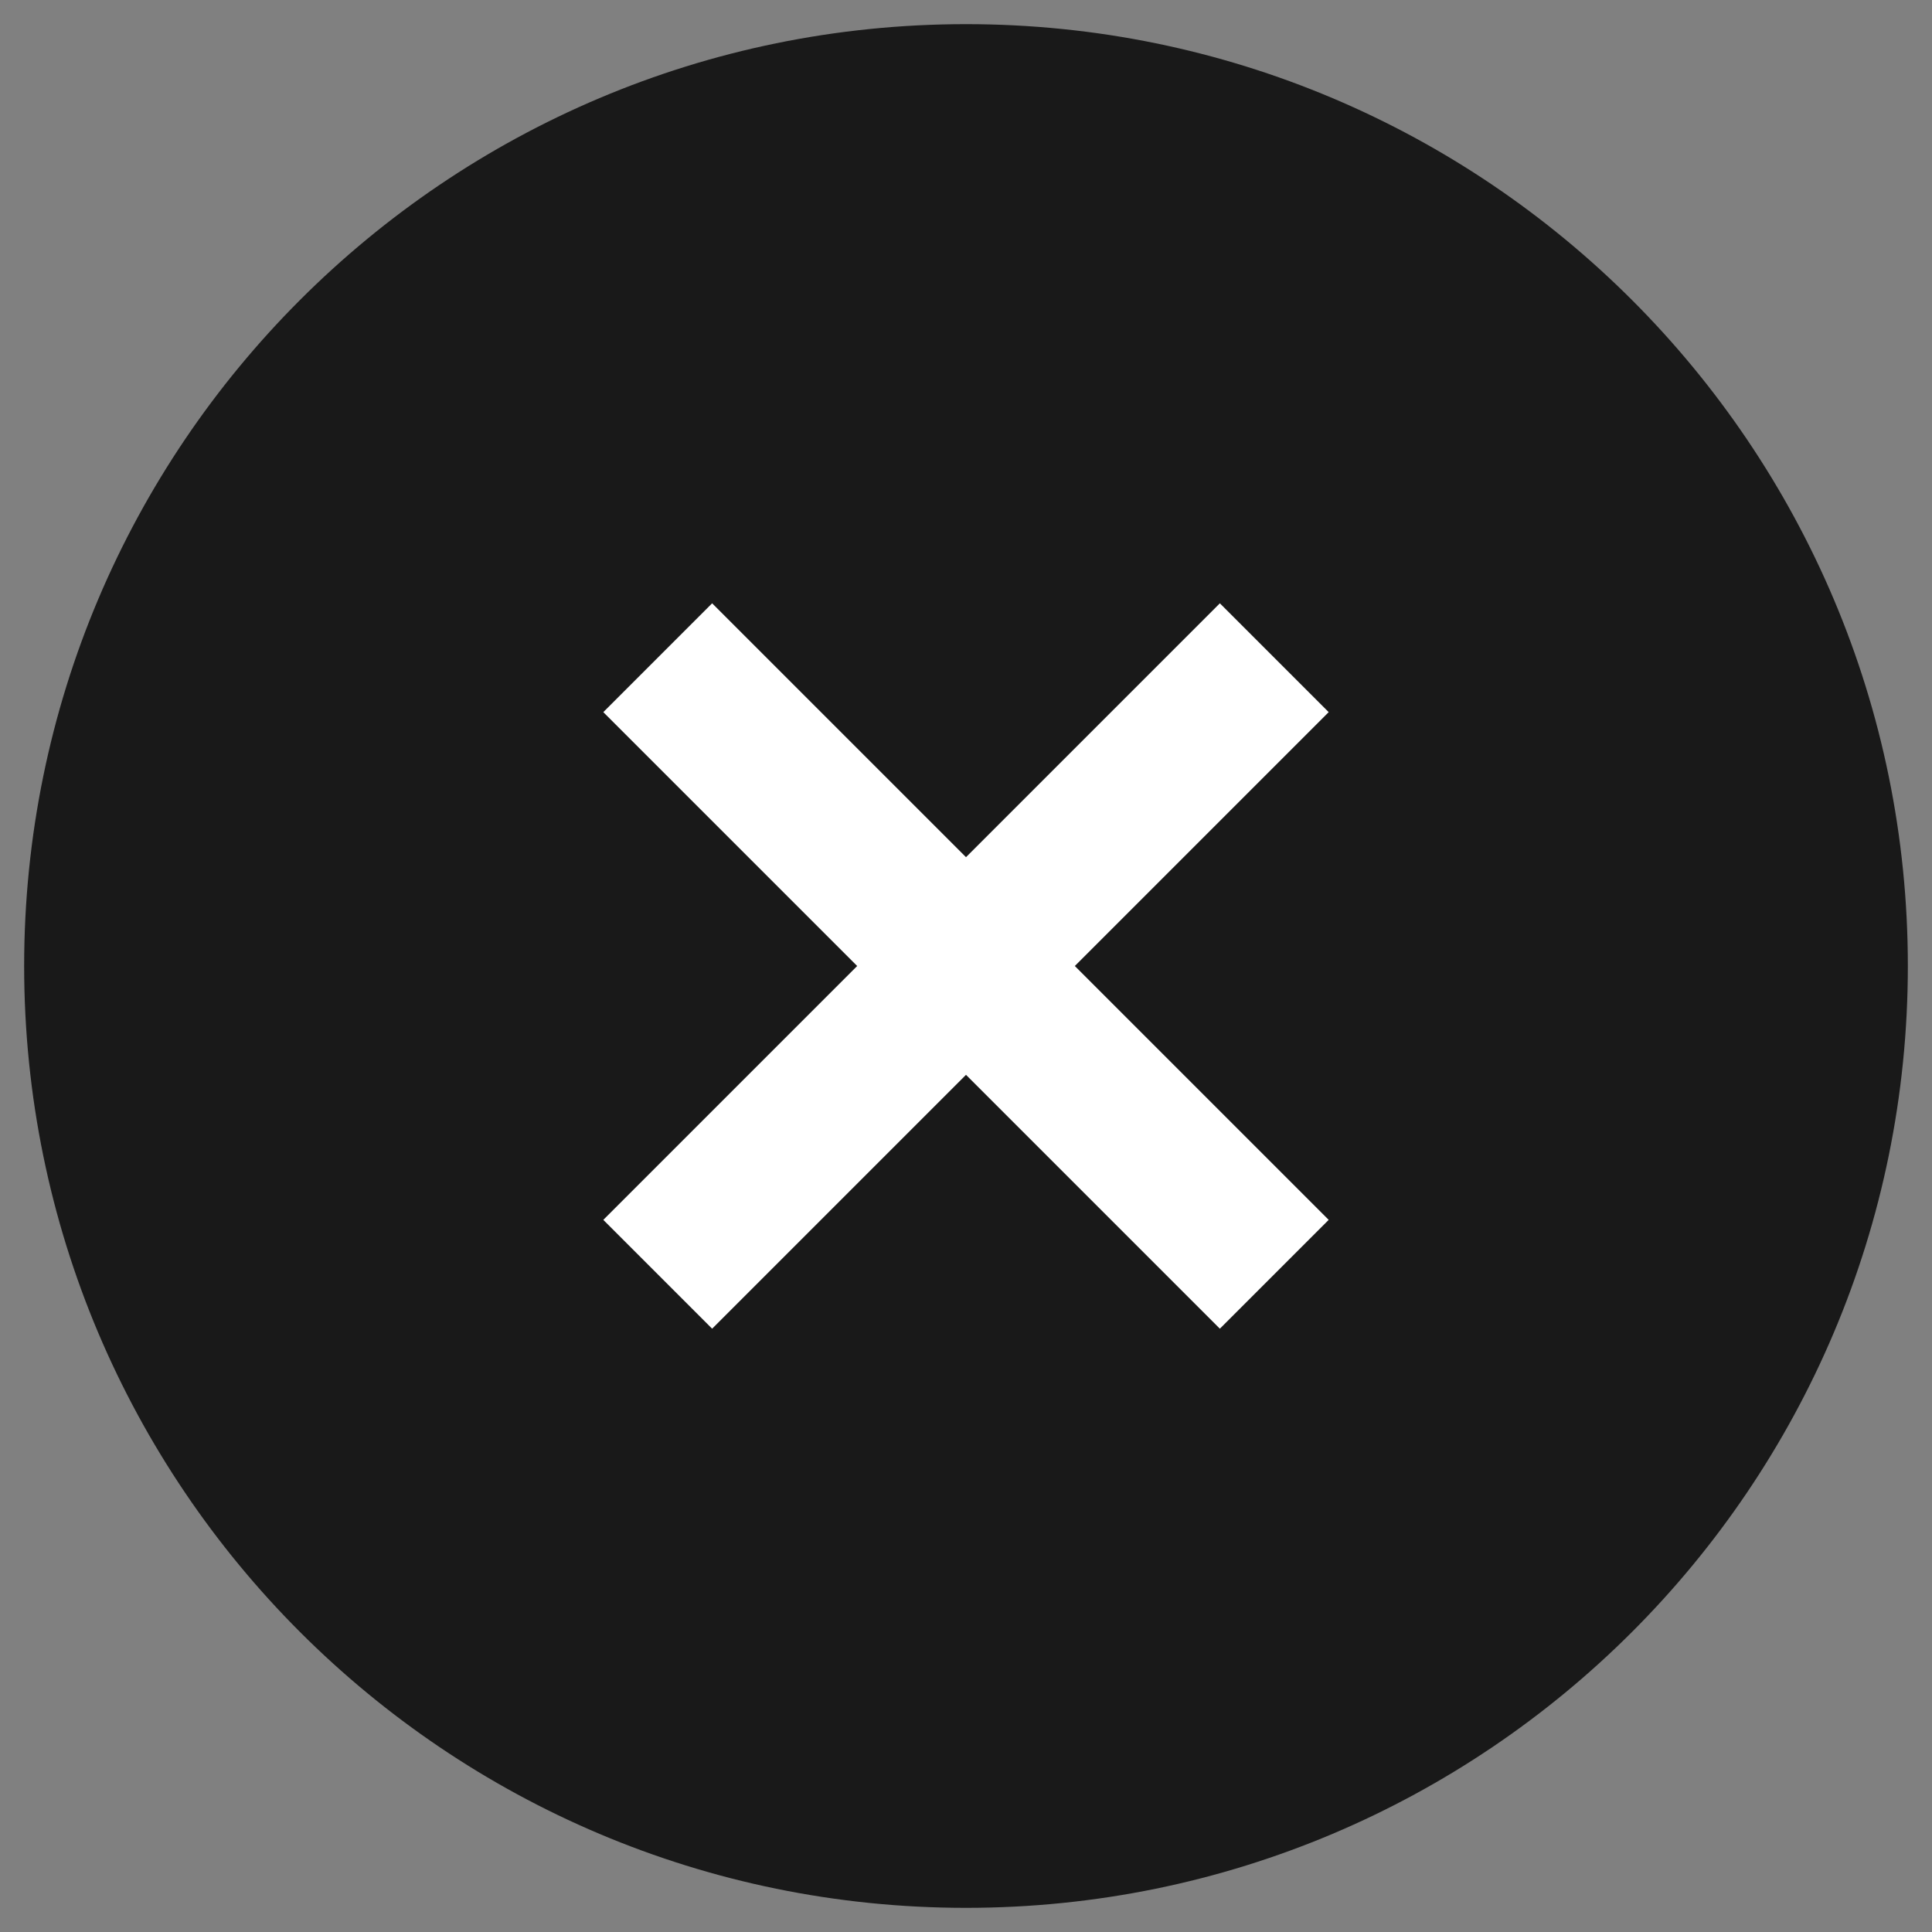
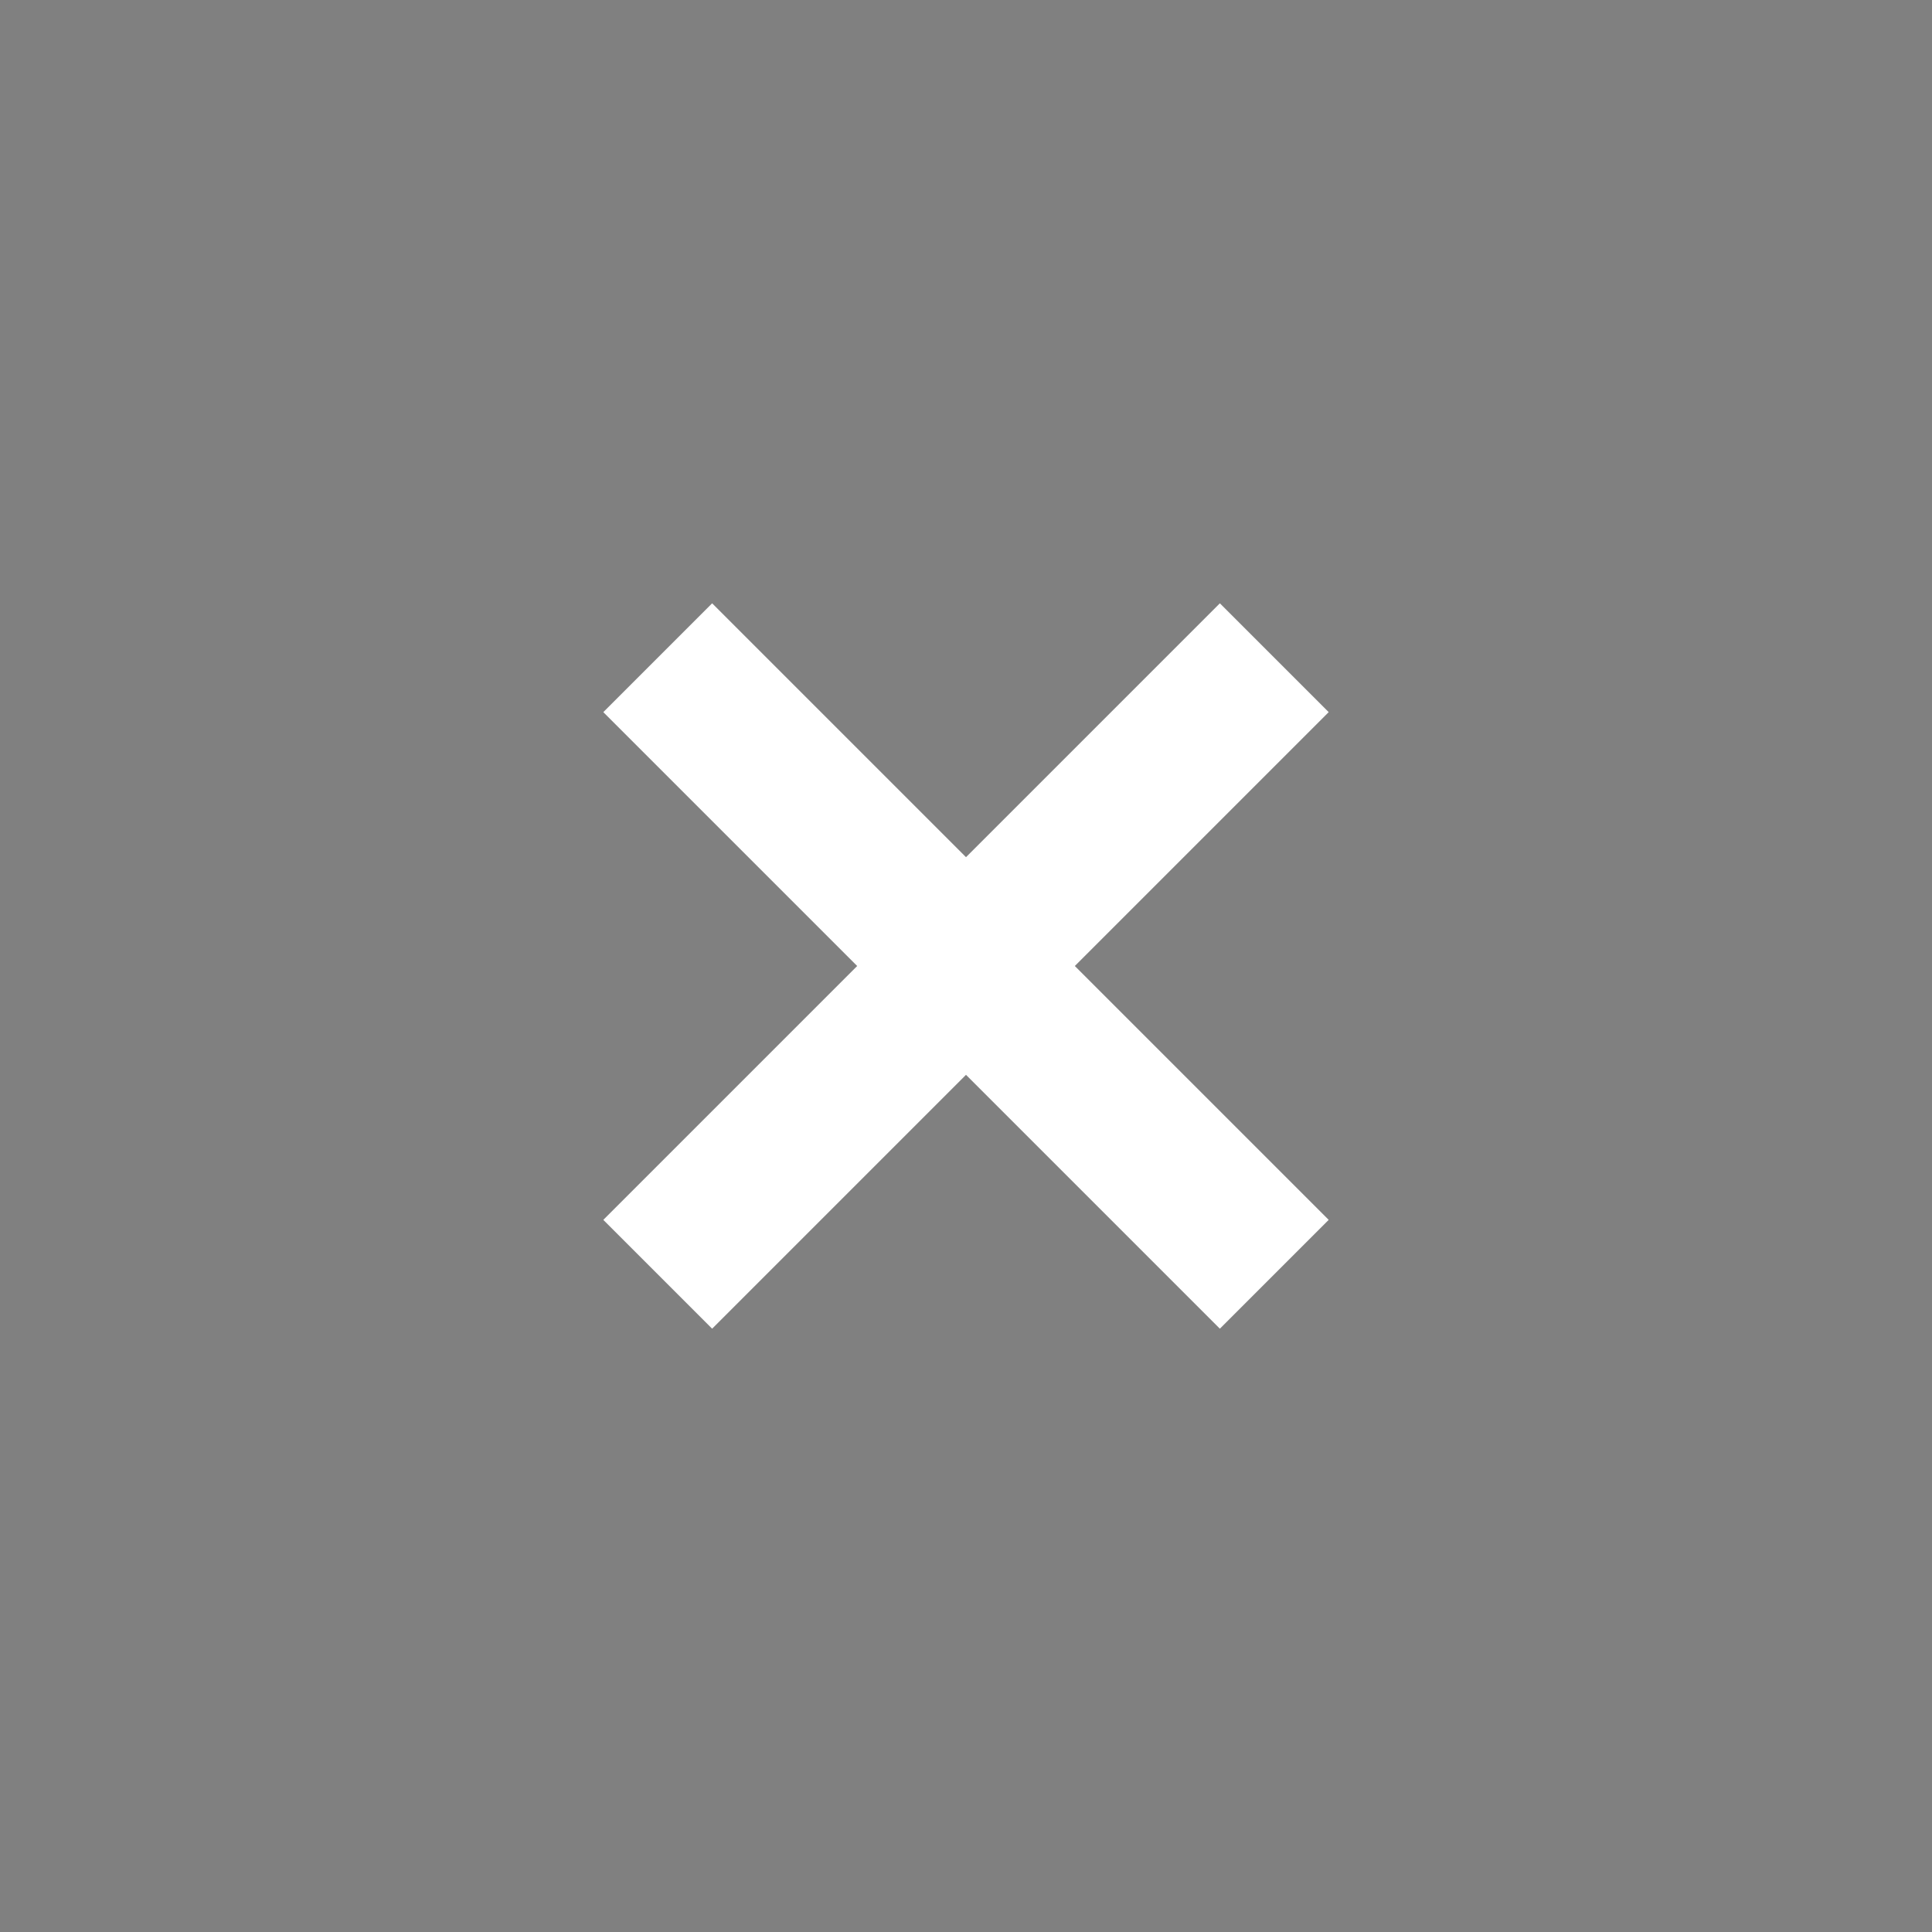
<svg xmlns="http://www.w3.org/2000/svg" width="40" height="40">
  <rect width="100%" height="100%" fill="#808080" stroke="none" />
-   <path fill="#191919" fill-rule="evenodd" d="M20 .5C30.769.5 39.5 9.23 39.5 20S30.769 39.5 20 39.5C9.23 39.5.5 30.77.5 20S9.23.5 20 .5z" />
  <path fill="#FFF" fill-rule="evenodd" d="M27.509 25.256l-2.253 2.253L20 22.253l-5.256 5.256-2.253-2.253L17.747 20l-5.256-5.256 2.253-2.253L20 17.747l5.256-5.256 2.253 2.253L22.253 20l5.256 5.256z" />
</svg>